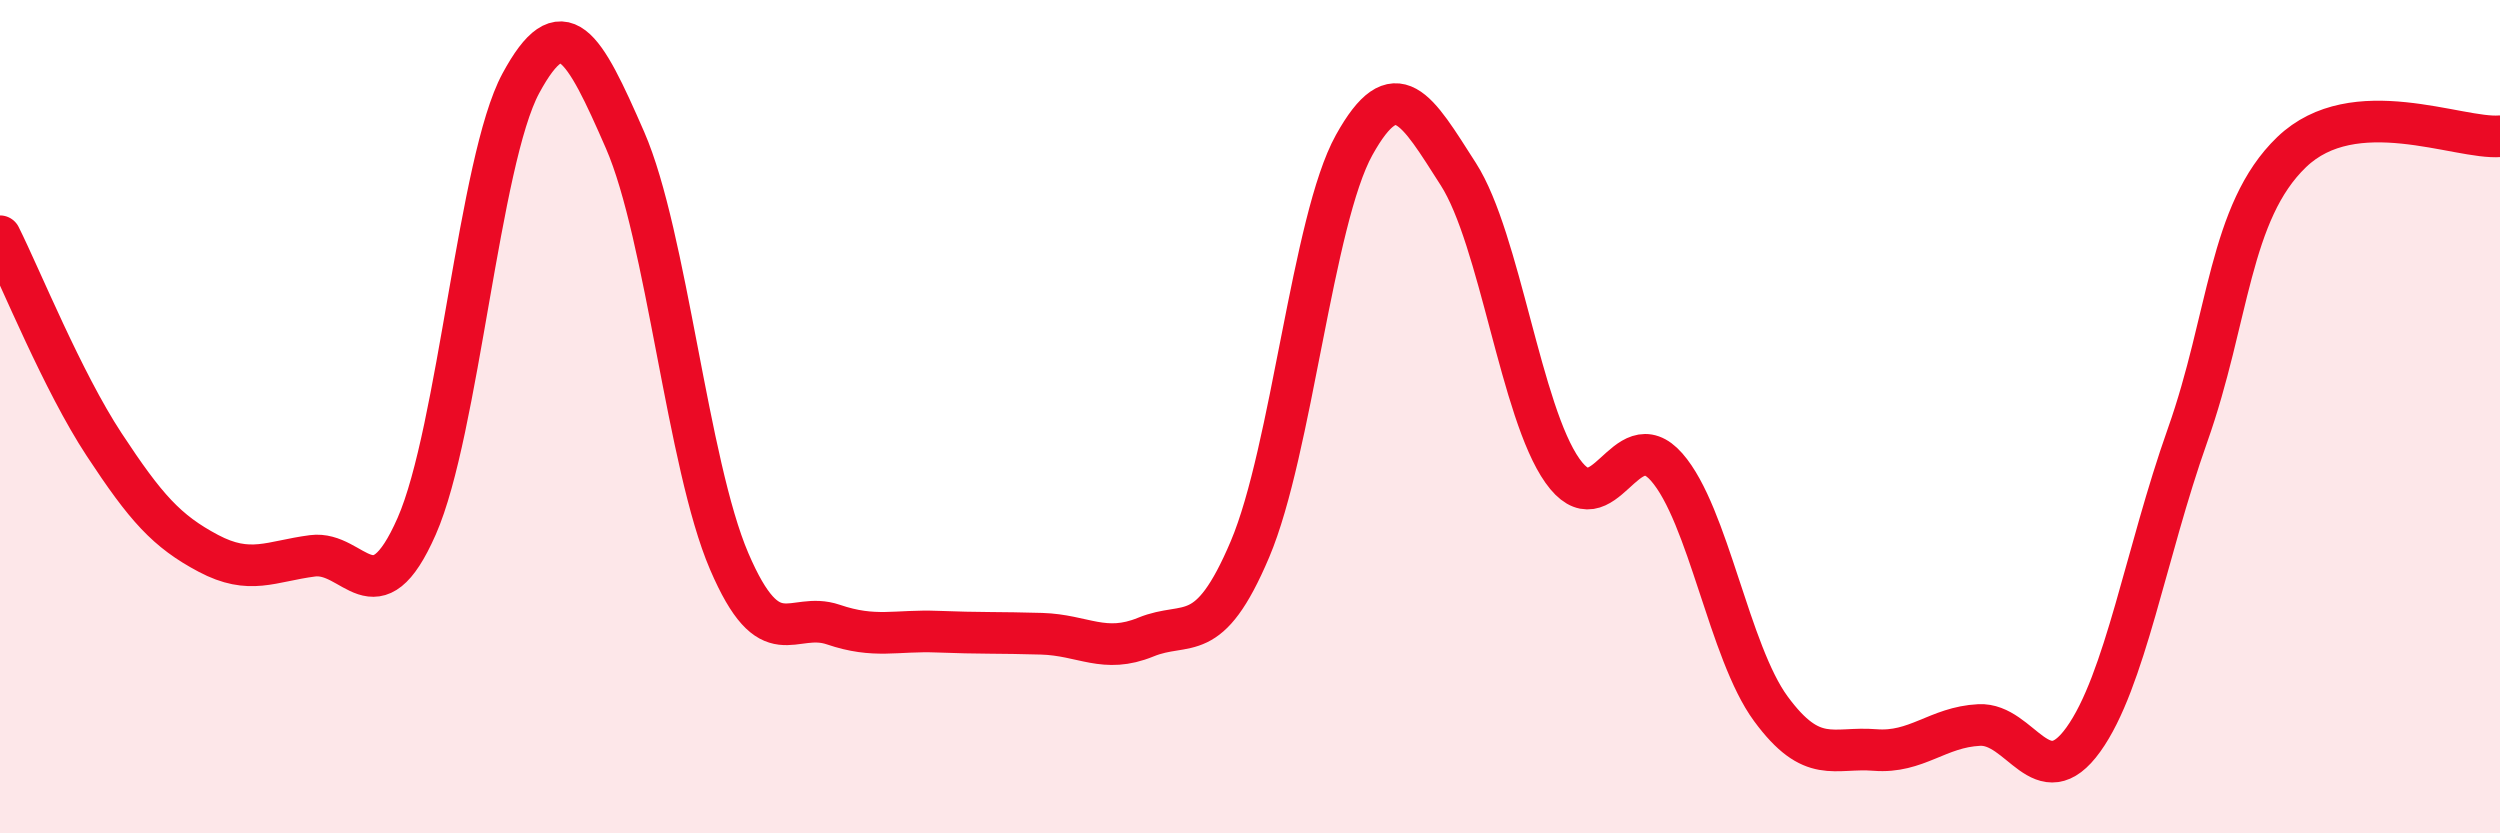
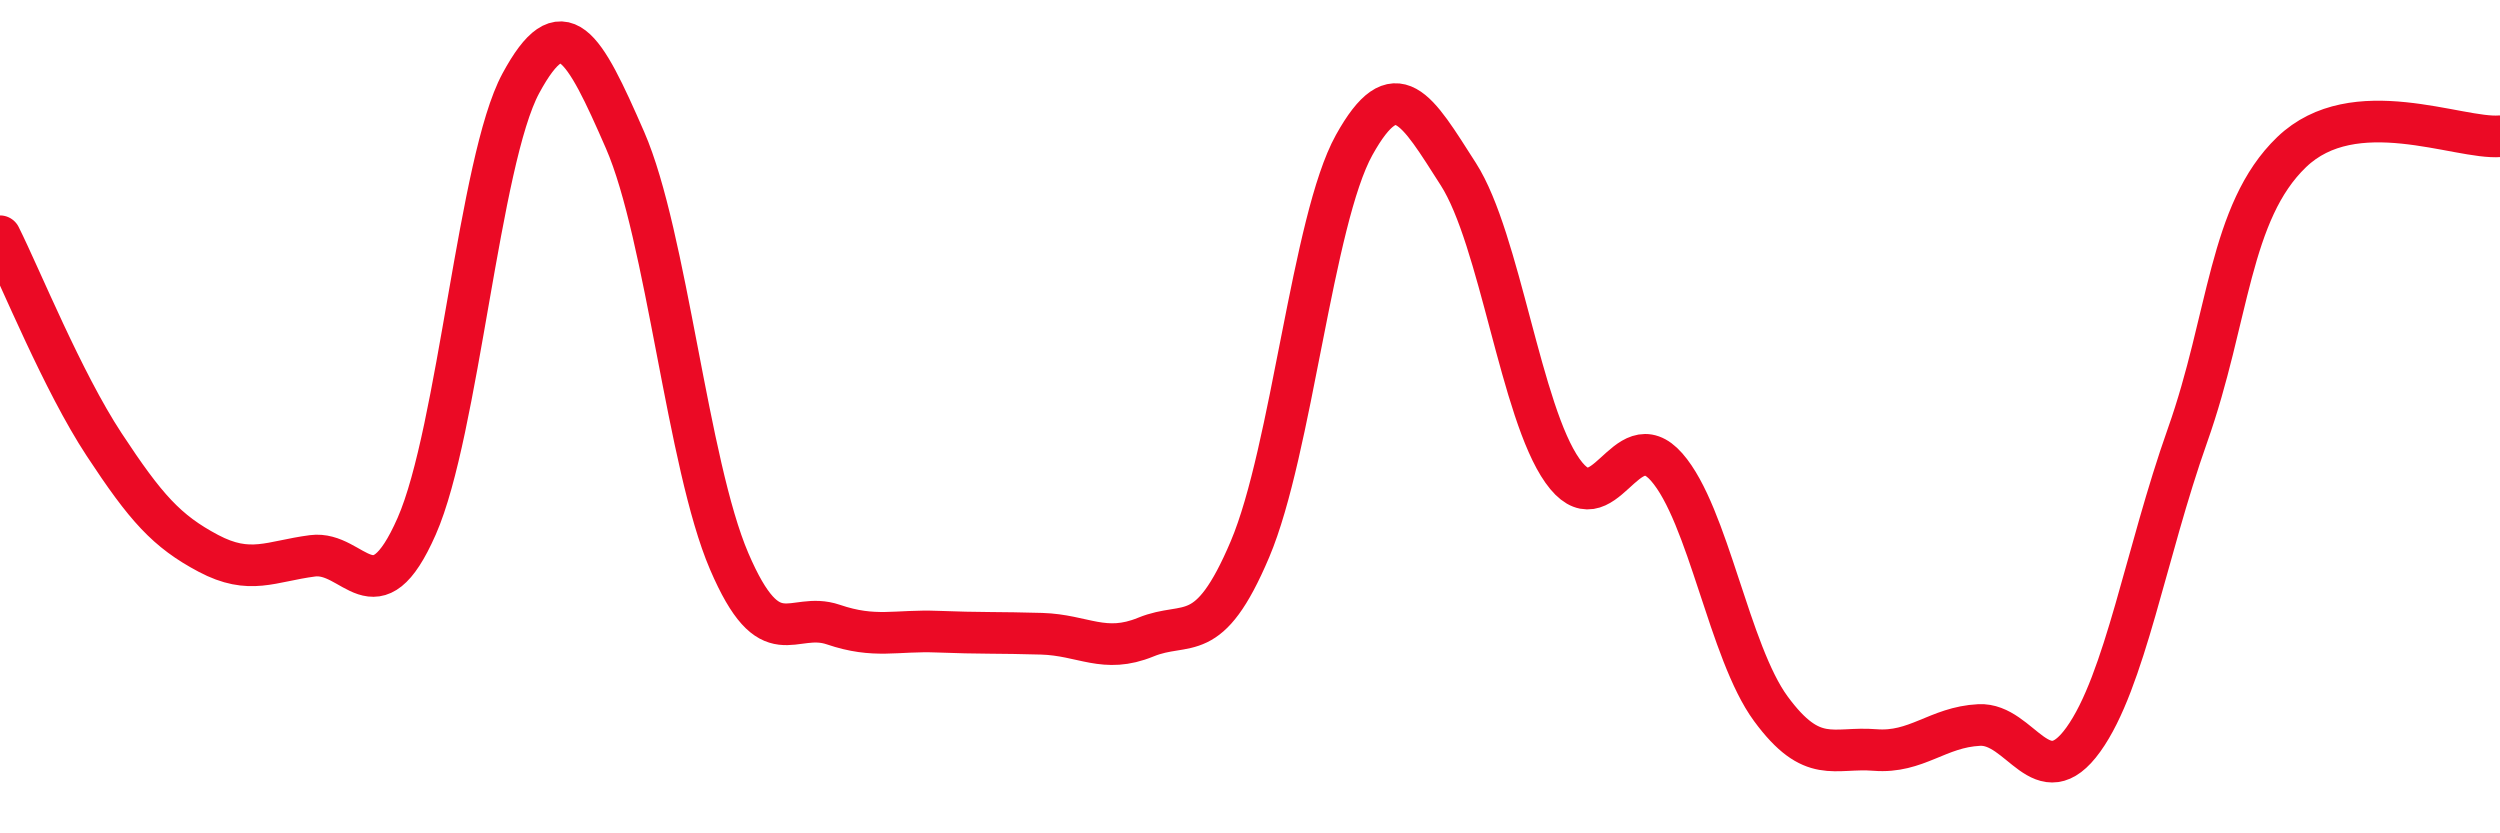
<svg xmlns="http://www.w3.org/2000/svg" width="60" height="20" viewBox="0 0 60 20">
-   <path d="M 0,5.67 C 0.5,6.67 1.5,9.15 2.5,10.67 C 3.5,12.19 4,12.75 5,13.28 C 6,13.81 6.5,13.47 7.5,13.34 C 8.5,13.21 9,14.9 10,12.63 C 11,10.36 11.5,3.85 12.5,2 C 13.5,0.15 14,1.07 15,3.36 C 16,5.65 16.5,11.14 17.5,13.47 C 18.5,15.8 19,14.65 20,14.99 C 21,15.33 21.5,15.12 22.5,15.16 C 23.5,15.2 24,15.18 25,15.21 C 26,15.24 26.5,15.7 27.5,15.29 C 28.5,14.88 29,15.54 30,13.18 C 31,10.82 31.5,5.28 32.5,3.48 C 33.5,1.68 34,2.62 35,4.18 C 36,5.74 36.5,9.89 37.5,11.3 C 38.5,12.71 39,10.07 40,11.21 C 41,12.35 41.5,15.65 42.5,17.01 C 43.5,18.37 44,17.92 45,18 C 46,18.08 46.5,17.45 47.5,17.4 C 48.5,17.35 49,19.14 50,17.75 C 51,16.36 51.5,13.27 52.5,10.45 C 53.5,7.63 53.5,5.09 55,3.65 C 56.5,2.21 59,3.35 60,3.27L60 20L0 20Z" fill="#EB0A25" opacity="0.1" stroke-linecap="round" stroke-linejoin="round" />
  <path d="M 0,5.67 C 0.5,6.67 1.5,9.15 2.5,10.67 C 3.5,12.19 4,12.75 5,13.28 C 6,13.81 6.5,13.47 7.5,13.34 C 8.5,13.21 9,14.9 10,12.63 C 11,10.36 11.5,3.85 12.5,2 C 13.5,0.15 14,1.07 15,3.36 C 16,5.65 16.5,11.14 17.5,13.47 C 18.5,15.8 19,14.65 20,14.99 C 21,15.33 21.5,15.12 22.5,15.16 C 23.5,15.2 24,15.18 25,15.21 C 26,15.24 26.5,15.7 27.5,15.29 C 28.5,14.88 29,15.54 30,13.18 C 31,10.82 31.5,5.28 32.5,3.48 C 33.5,1.68 34,2.62 35,4.18 C 36,5.74 36.5,9.89 37.5,11.3 C 38.5,12.71 39,10.07 40,11.21 C 41,12.35 41.5,15.65 42.5,17.01 C 43.5,18.37 44,17.92 45,18 C 46,18.08 46.5,17.45 47.5,17.4 C 48.5,17.35 49,19.14 50,17.75 C 51,16.36 51.5,13.27 52.5,10.45 C 53.5,7.63 53.5,5.09 55,3.65 C 56.5,2.21 59,3.35 60,3.27" stroke="#EB0A25" stroke-width="1" fill="none" stroke-linecap="round" stroke-linejoin="round" />
</svg>